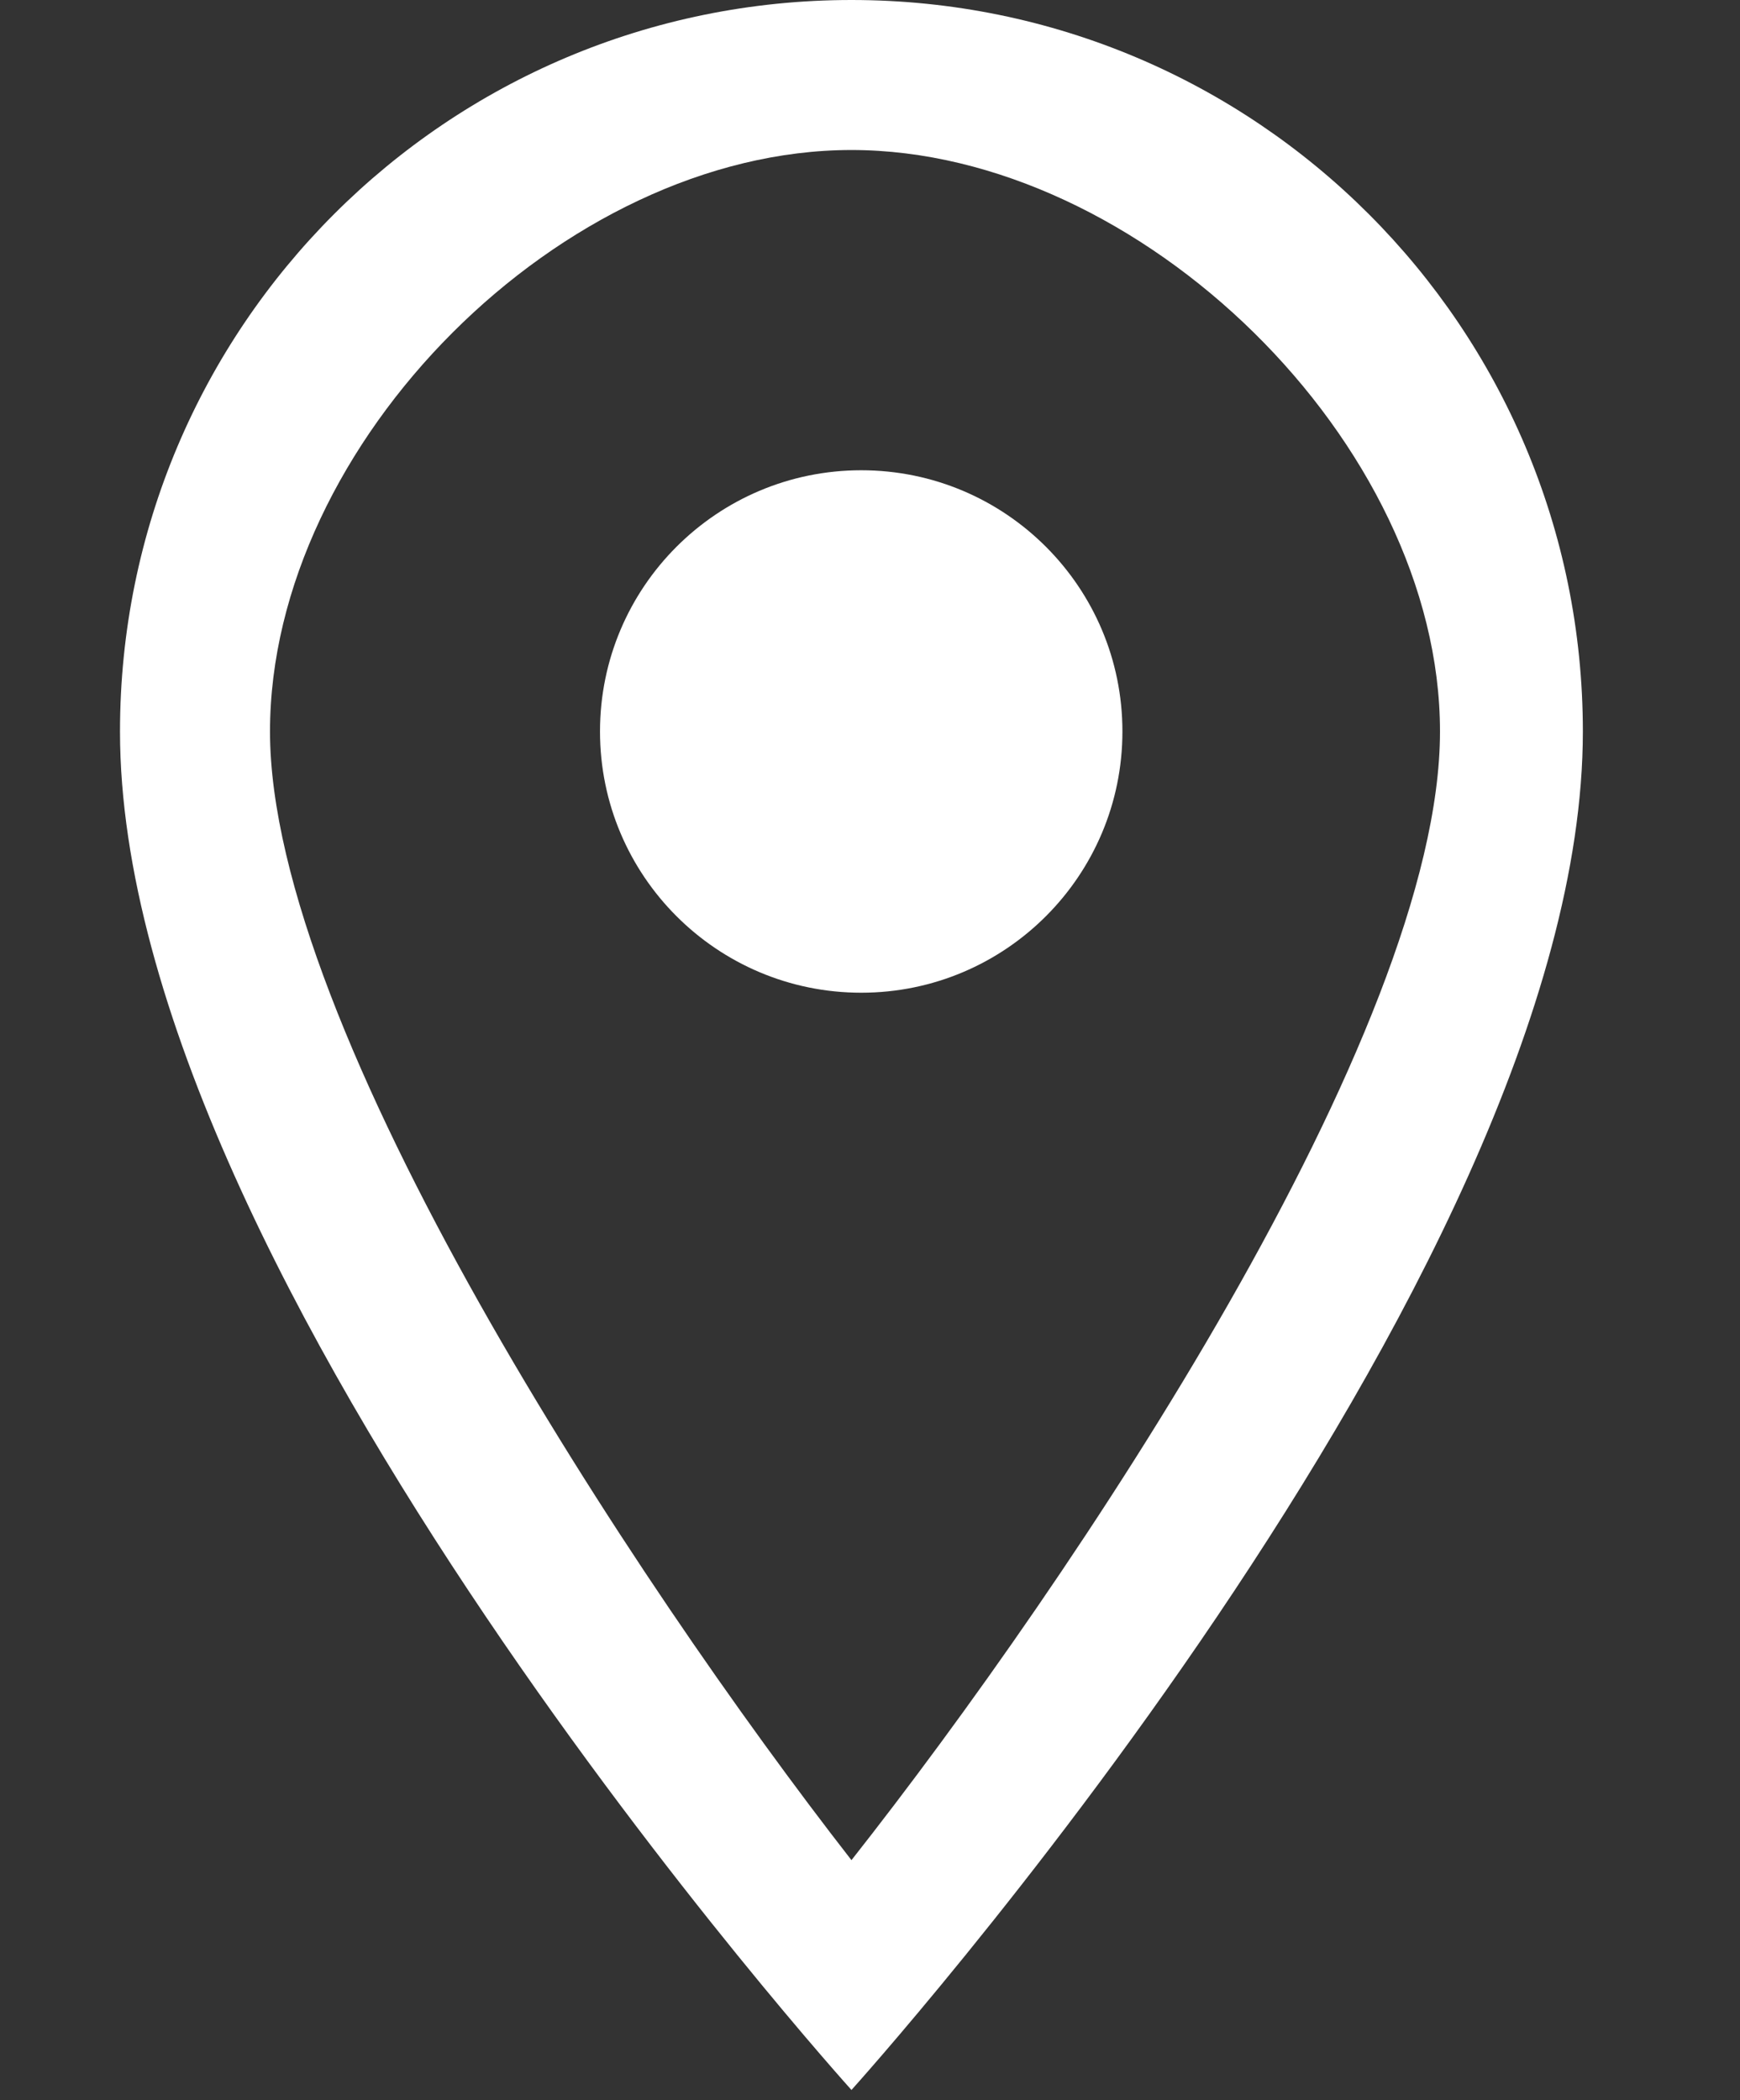
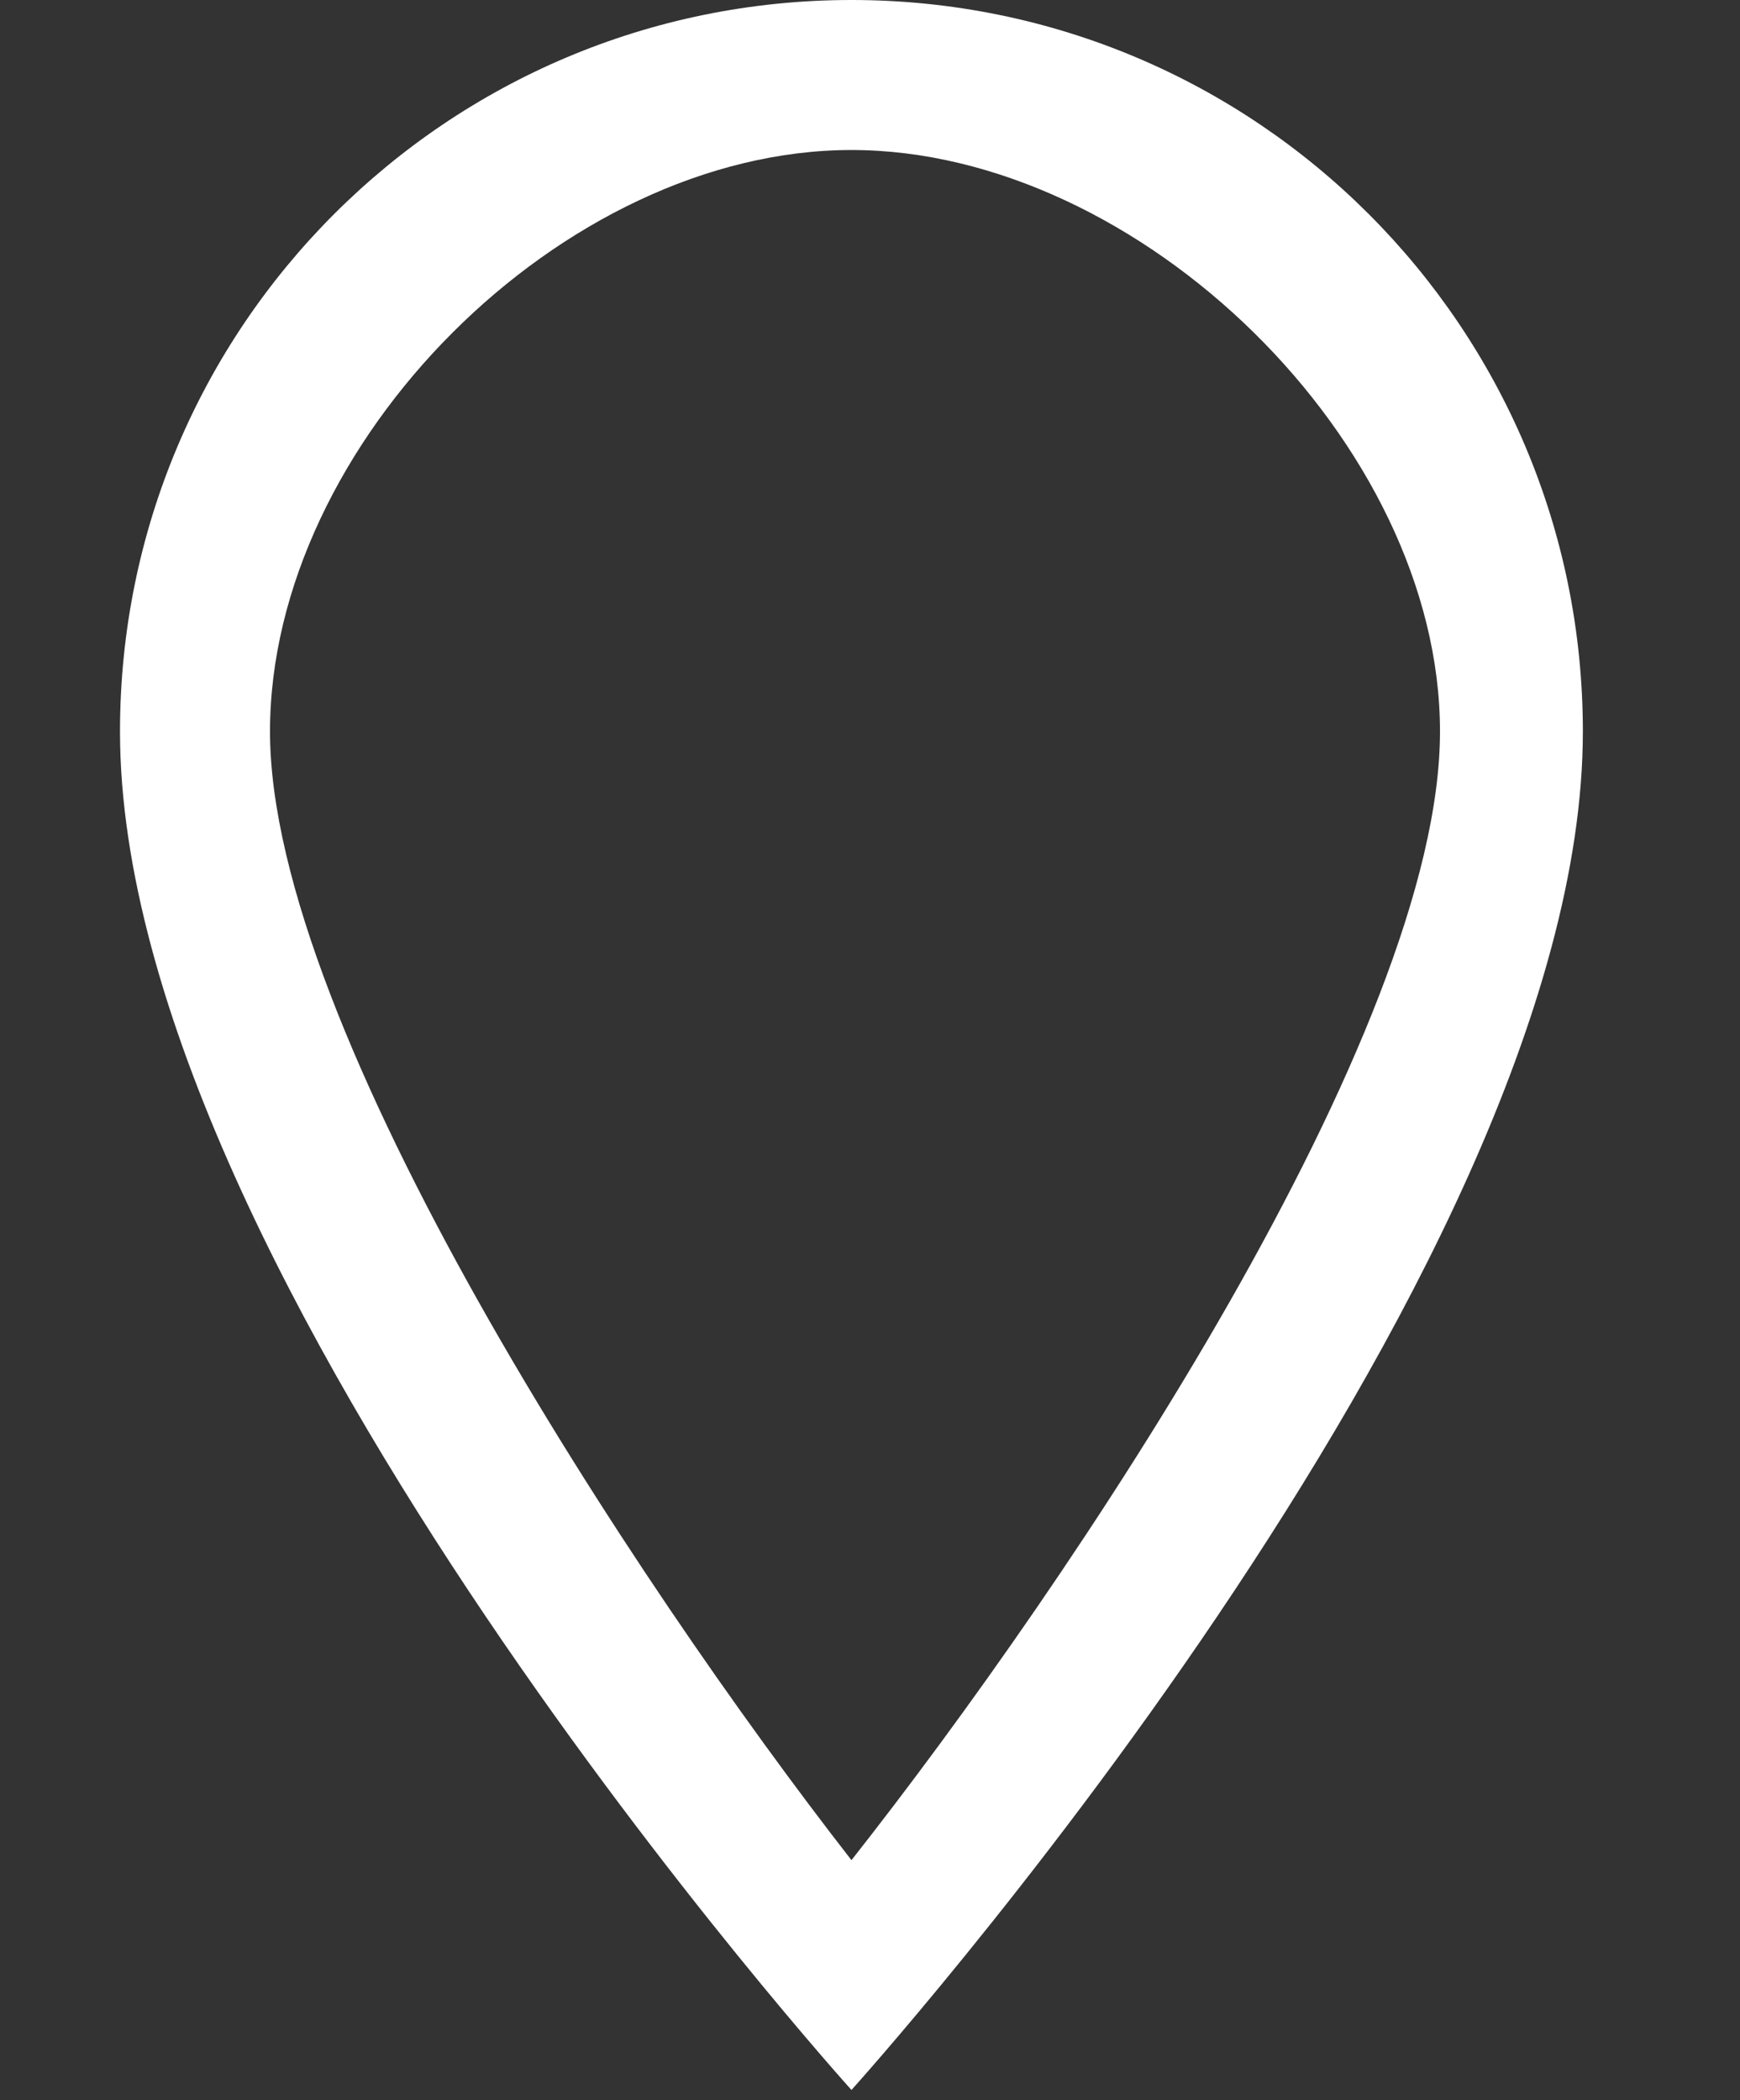
<svg xmlns="http://www.w3.org/2000/svg" width="29" height="35" viewBox="0 0 29 35" fill="none">
  <rect x="0" y="0" width="29" height="35" fill="#333333" stroke="none" />
  <path d="M14.191 0C7.451 0 2 5.451 2 12.191C2 21.333 14.191 34.83 14.191 34.83C14.191 34.83 26.381 21.333 26.381 12.191C26.381 5.451 20.93 0 14.191 0ZM4.5 12.191C4.5 7.384 9.384 2.5 14.191 2.5C18.997 2.5 24 7.384 24 12.191C24 17.206 17.883 26.315 14.191 31C10.568 26.35 4.5 17.154 4.5 12.191Z" fill="white" />
-   <path d="M14.354 16.544C16.758 16.544 18.707 14.595 18.707 12.19C18.707 9.786 16.758 7.837 14.354 7.837C11.949 7.837 10 9.786 10 12.19C10 14.595 11.949 16.544 14.354 16.544Z" fill="white" />
</svg>